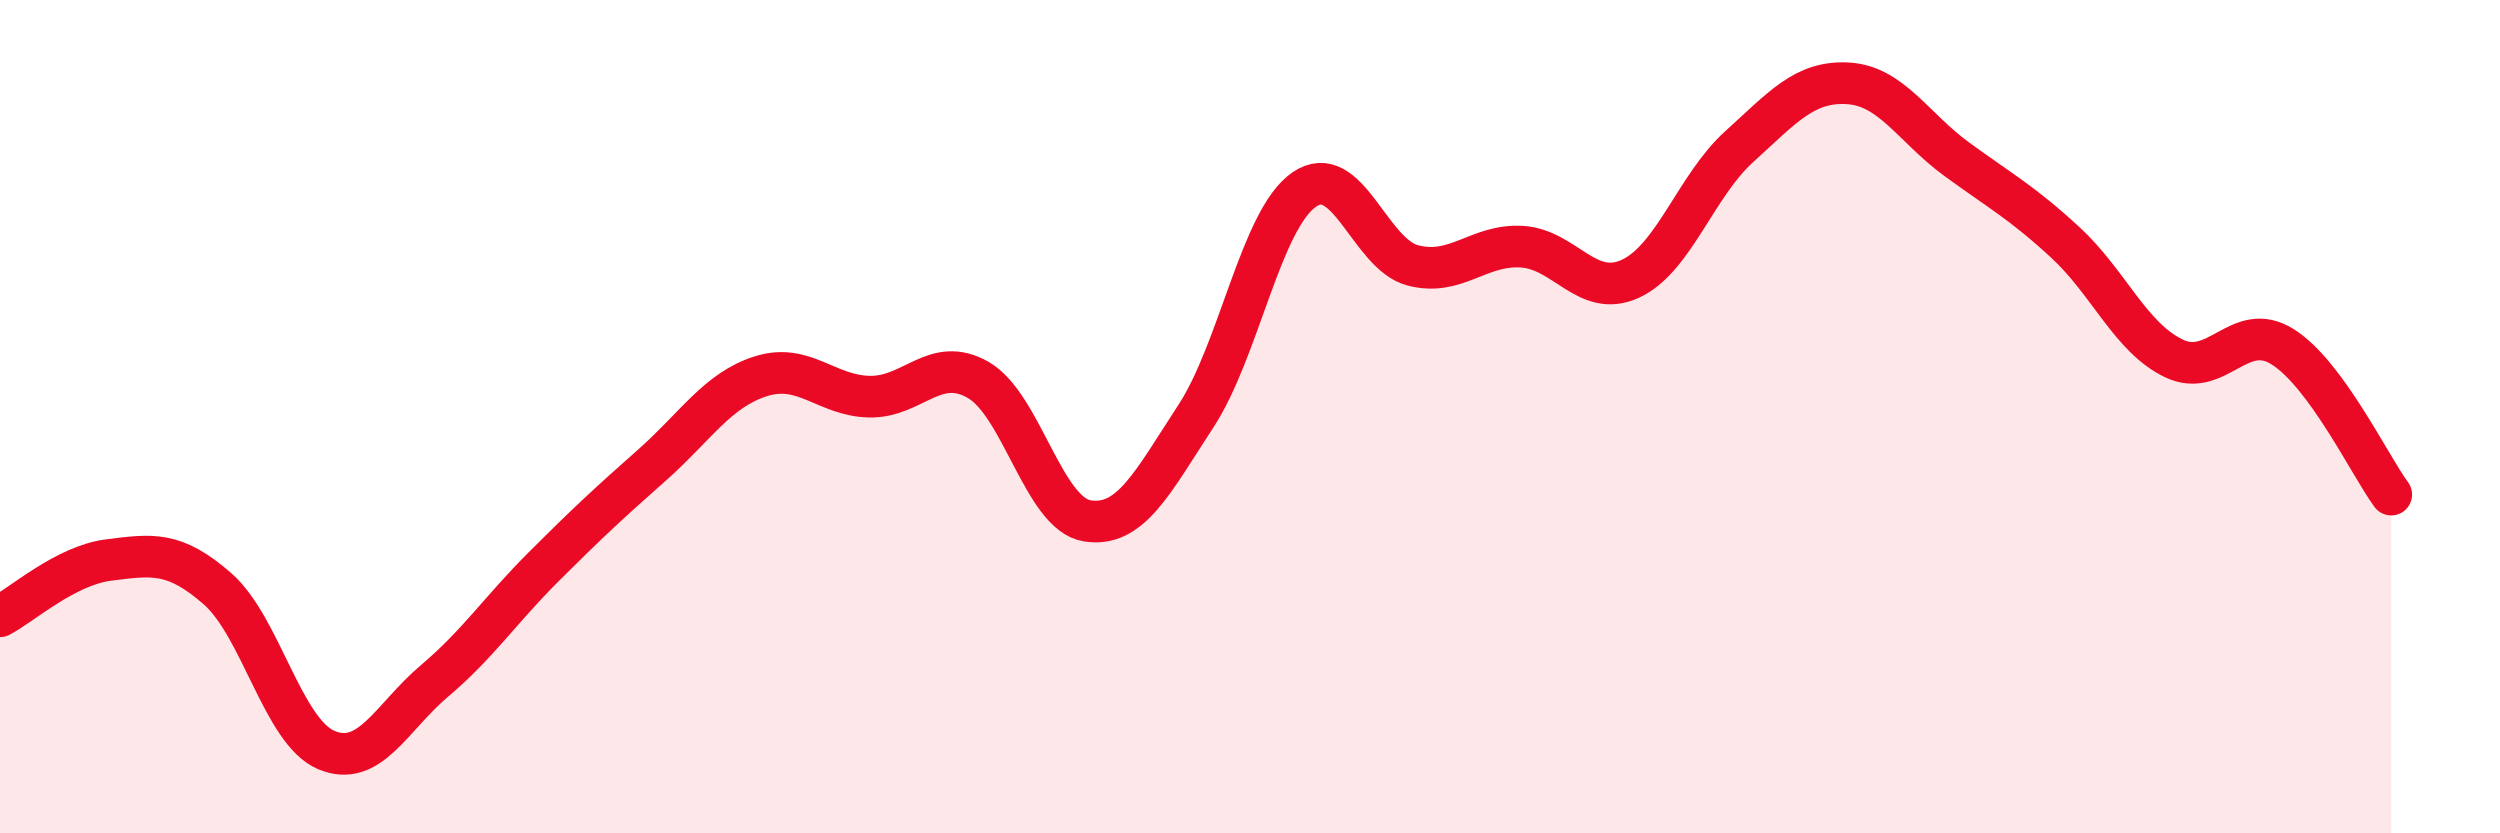
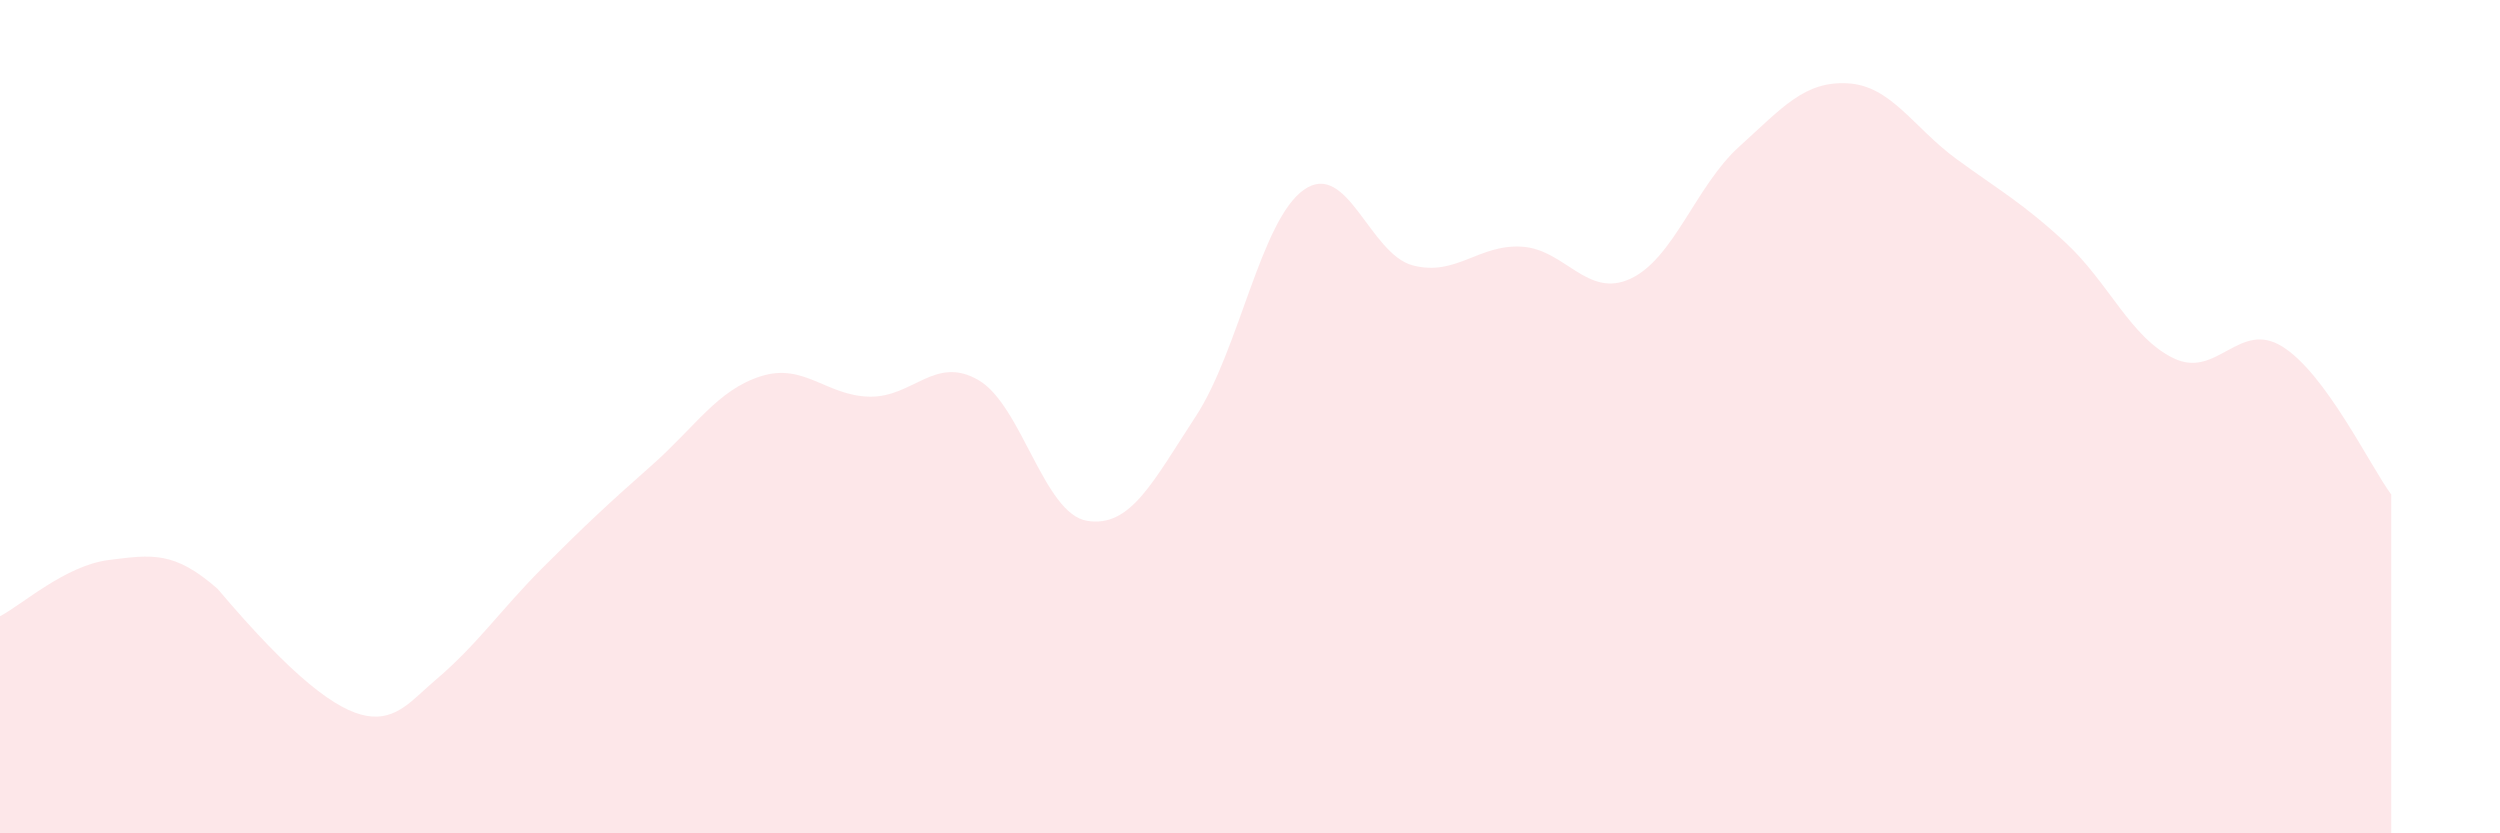
<svg xmlns="http://www.w3.org/2000/svg" width="60" height="20" viewBox="0 0 60 20">
-   <path d="M 0,14.79 C 0.52,14.52 1.57,13.57 2.61,13.44 C 3.65,13.31 4.18,13.22 5.22,14.13 C 6.26,15.04 6.79,17.56 7.83,18 C 8.87,18.44 9.39,17.22 10.43,16.34 C 11.47,15.46 12,14.65 13.04,13.61 C 14.08,12.57 14.61,12.08 15.65,11.16 C 16.69,10.24 17.22,9.36 18.26,9.03 C 19.3,8.7 19.83,9.5 20.87,9.52 C 21.91,9.54 22.44,8.52 23.48,9.12 C 24.52,9.72 25.05,12.33 26.09,12.5 C 27.13,12.67 27.66,11.58 28.7,9.99 C 29.74,8.4 30.26,5.27 31.3,4.55 C 32.34,3.83 32.87,6.1 33.91,6.37 C 34.95,6.64 35.48,5.86 36.52,5.92 C 37.56,5.98 38.09,7.17 39.13,6.69 C 40.17,6.21 40.7,4.46 41.74,3.52 C 42.78,2.58 43.31,1.94 44.35,2 C 45.39,2.06 45.92,3.06 46.96,3.82 C 48,4.58 48.53,4.86 49.57,5.82 C 50.61,6.78 51.13,8.1 52.17,8.6 C 53.21,9.1 53.74,7.67 54.78,8.32 C 55.82,8.97 56.87,11.16 57.39,11.87L57.39 20L0 20Z" fill="#EB0A25" opacity="0.1" stroke-linecap="round" stroke-linejoin="round" />
-   <path d="M 0,14.79 C 0.52,14.52 1.57,13.57 2.61,13.44 C 3.65,13.31 4.18,13.22 5.22,14.13 C 6.26,15.04 6.79,17.56 7.83,18 C 8.87,18.44 9.39,17.22 10.43,16.34 C 11.47,15.46 12,14.65 13.04,13.61 C 14.08,12.57 14.61,12.08 15.65,11.16 C 16.69,10.24 17.22,9.36 18.26,9.03 C 19.3,8.7 19.83,9.5 20.87,9.52 C 21.91,9.54 22.44,8.52 23.48,9.12 C 24.52,9.72 25.05,12.33 26.09,12.5 C 27.13,12.67 27.66,11.58 28.7,9.99 C 29.74,8.4 30.26,5.27 31.3,4.55 C 32.34,3.83 32.87,6.1 33.91,6.37 C 34.95,6.64 35.48,5.86 36.52,5.92 C 37.56,5.98 38.09,7.17 39.13,6.69 C 40.17,6.21 40.7,4.46 41.74,3.52 C 42.78,2.58 43.31,1.94 44.35,2 C 45.39,2.06 45.92,3.06 46.96,3.82 C 48,4.58 48.53,4.86 49.57,5.82 C 50.61,6.78 51.13,8.1 52.17,8.6 C 53.21,9.1 53.74,7.67 54.78,8.32 C 55.82,8.97 56.87,11.16 57.39,11.87" stroke="#EB0A25" stroke-width="1" fill="none" stroke-linecap="round" stroke-linejoin="round" />
+   <path d="M 0,14.79 C 0.52,14.52 1.57,13.57 2.61,13.44 C 3.65,13.31 4.18,13.22 5.22,14.13 C 8.87,18.44 9.39,17.22 10.43,16.34 C 11.47,15.46 12,14.65 13.04,13.61 C 14.08,12.57 14.61,12.08 15.65,11.16 C 16.69,10.24 17.22,9.36 18.26,9.03 C 19.3,8.7 19.83,9.5 20.87,9.52 C 21.91,9.54 22.44,8.52 23.48,9.12 C 24.52,9.72 25.05,12.33 26.09,12.5 C 27.13,12.67 27.66,11.58 28.7,9.99 C 29.74,8.4 30.26,5.27 31.3,4.55 C 32.34,3.83 32.87,6.1 33.91,6.37 C 34.95,6.64 35.48,5.86 36.52,5.92 C 37.56,5.98 38.09,7.17 39.13,6.69 C 40.17,6.21 40.7,4.46 41.74,3.52 C 42.78,2.58 43.31,1.94 44.35,2 C 45.39,2.06 45.92,3.06 46.96,3.82 C 48,4.58 48.53,4.86 49.57,5.82 C 50.61,6.78 51.13,8.1 52.17,8.6 C 53.21,9.1 53.74,7.67 54.78,8.32 C 55.82,8.97 56.87,11.16 57.39,11.87L57.39 20L0 20Z" fill="#EB0A25" opacity="0.1" stroke-linecap="round" stroke-linejoin="round" />
</svg>